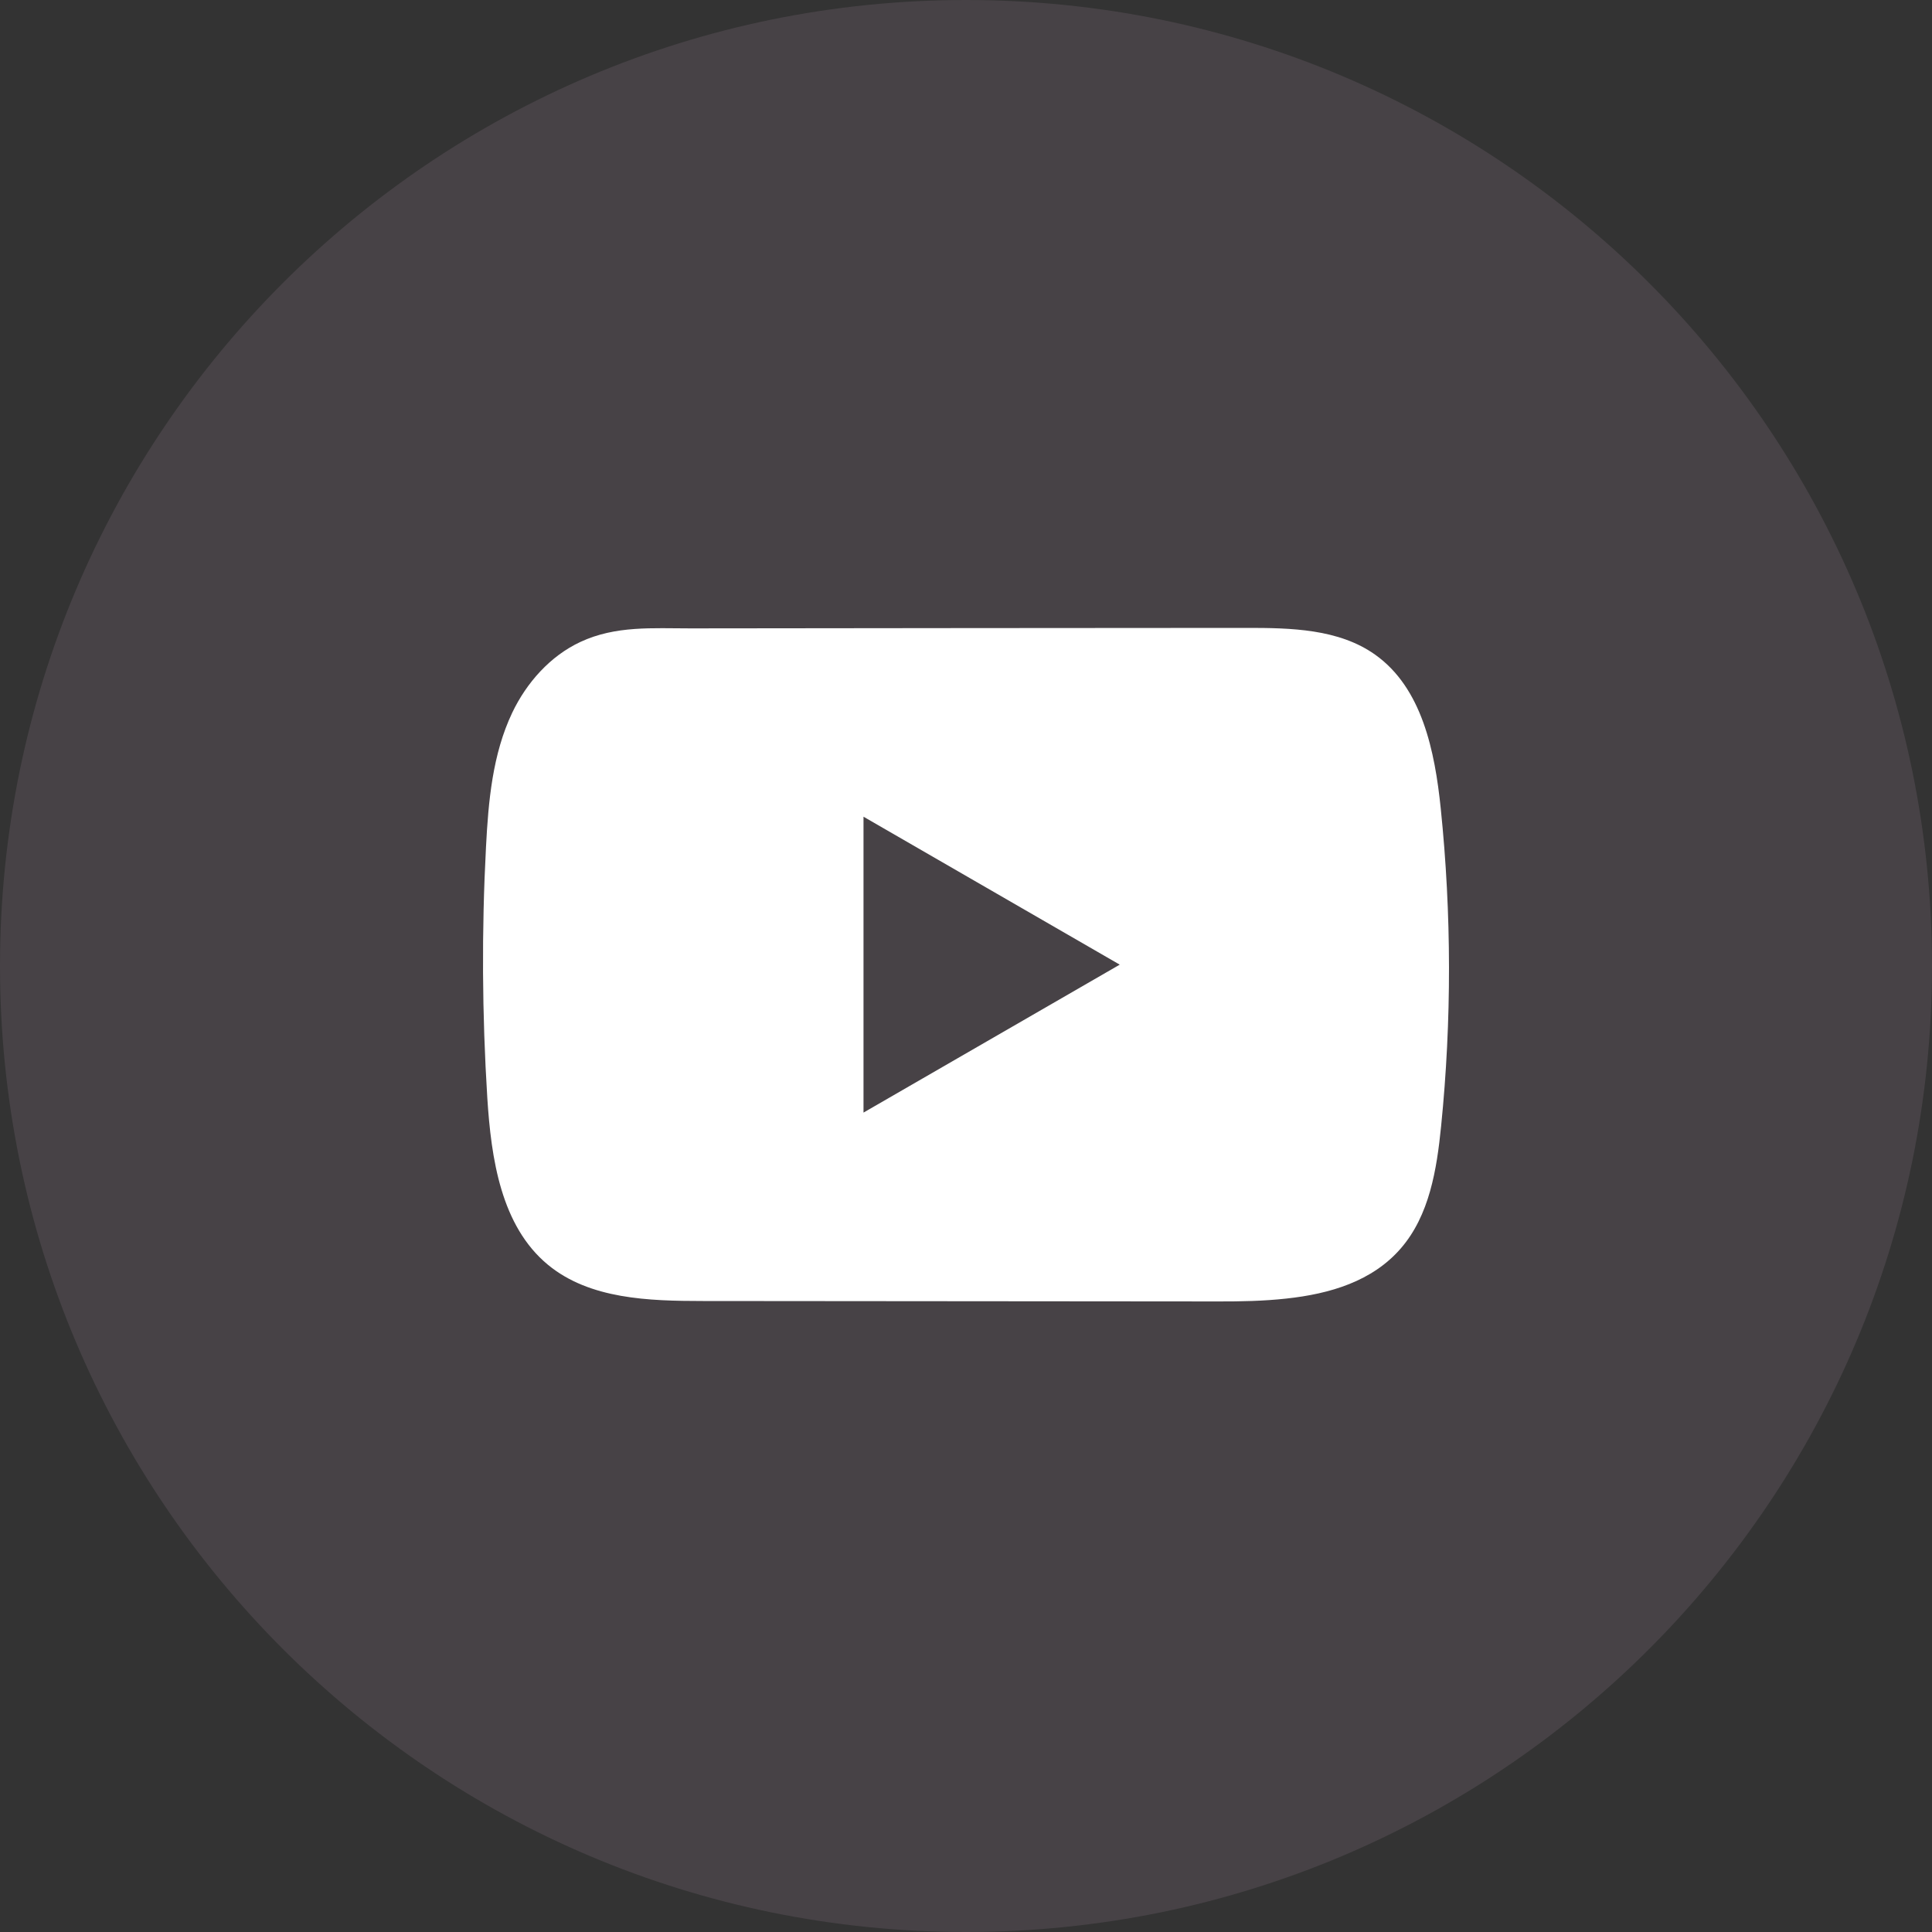
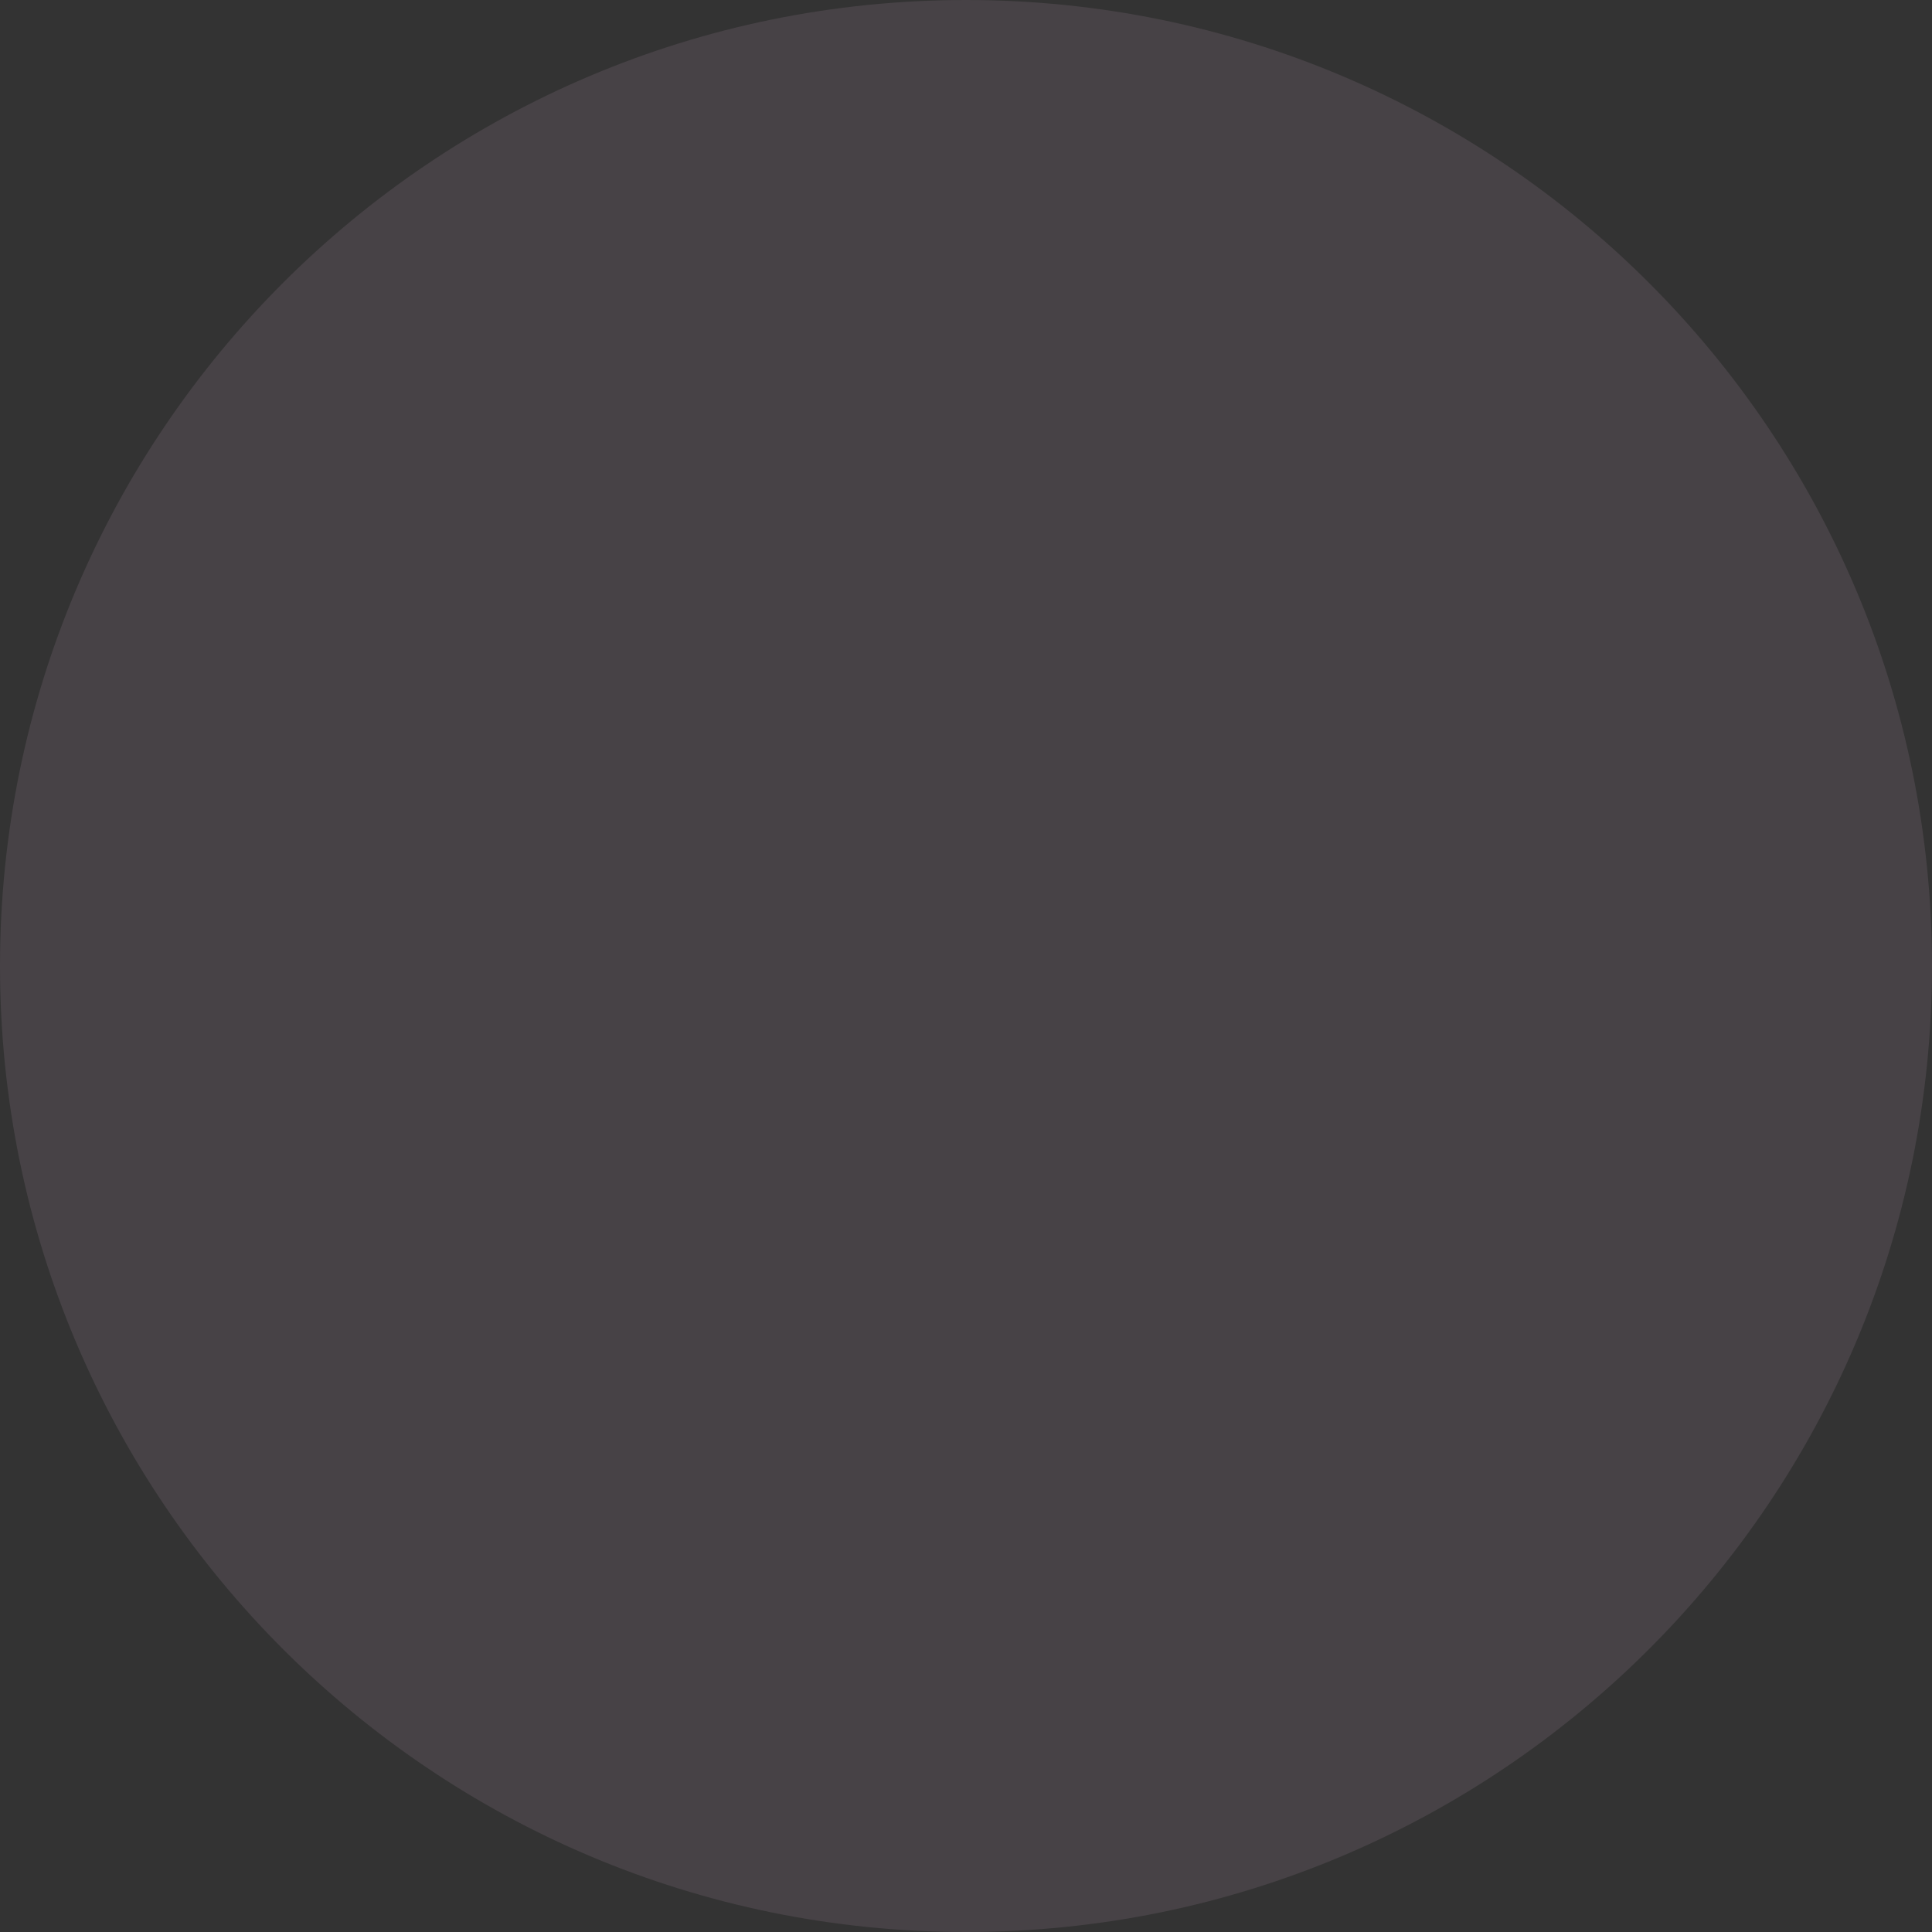
<svg xmlns="http://www.w3.org/2000/svg" width="40" height="40" viewBox="0 0 40 40" fill="none">
  <rect x="0" y="0" width="40" height="40" fill="#333333" stroke="none" />
  <path d="M40 20C40 8.954 31.046 0 20 0C8.954 0 0 8.954 0 20C0 31.046 8.954 40 20 40C31.046 40 40 31.046 40 20Z" fill="#FACDF8" fill-opacity="0.1" />
-   <path d="M29.829 16.738C29.707 15.552 29.442 14.242 28.469 13.553C27.716 13.019 26.725 12.999 25.801 13C23.846 13 21.89 13.003 19.936 13.004C18.056 13.007 16.176 13.008 14.296 13.01C13.51 13.01 12.747 12.95 12.018 13.29C11.391 13.581 10.901 14.136 10.606 14.754C10.197 15.613 10.111 16.586 10.062 17.536C9.971 19.265 9.981 21 10.089 22.728C10.169 23.989 10.372 25.384 11.347 26.188C12.212 26.899 13.431 26.935 14.552 26.936C18.111 26.939 21.67 26.942 25.229 26.945C25.686 26.946 26.162 26.937 26.627 26.886C27.541 26.788 28.413 26.526 29.001 25.848C29.595 25.164 29.747 24.213 29.837 23.313C30.057 21.128 30.054 18.922 29.829 16.738ZM17.878 23.035V16.909L23.183 19.972L17.878 23.035Z" fill="white" />
</svg>